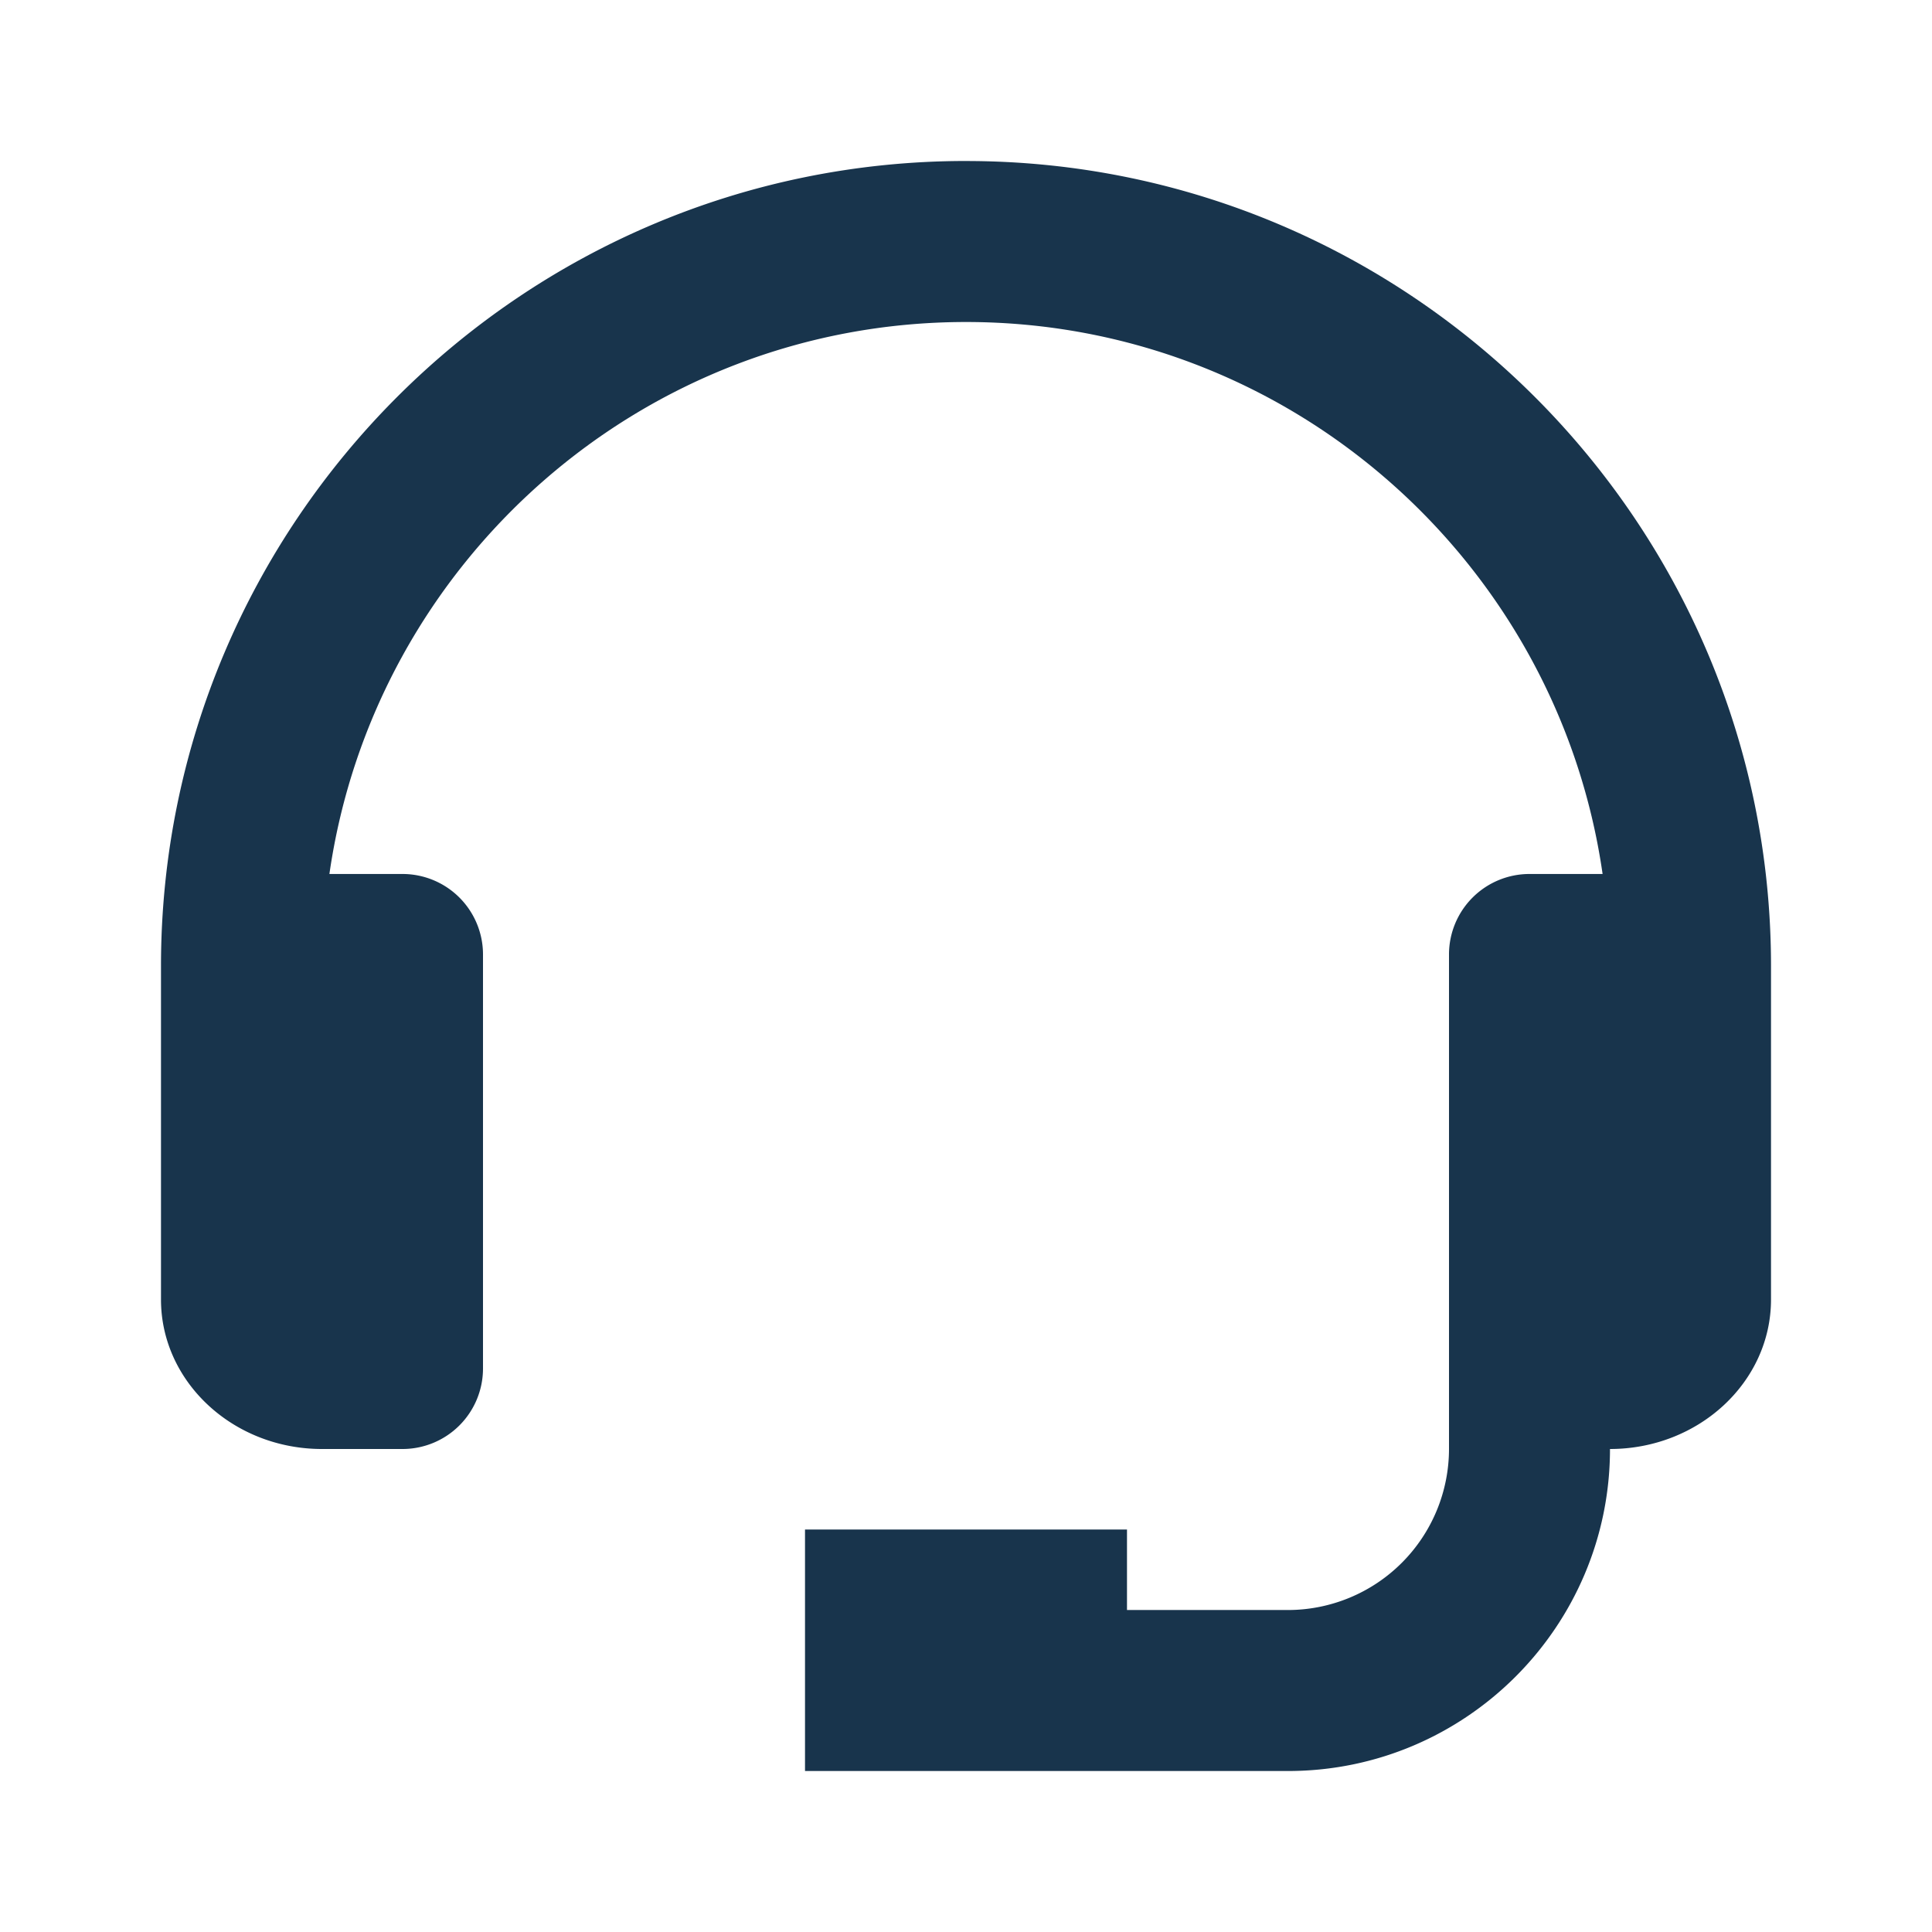
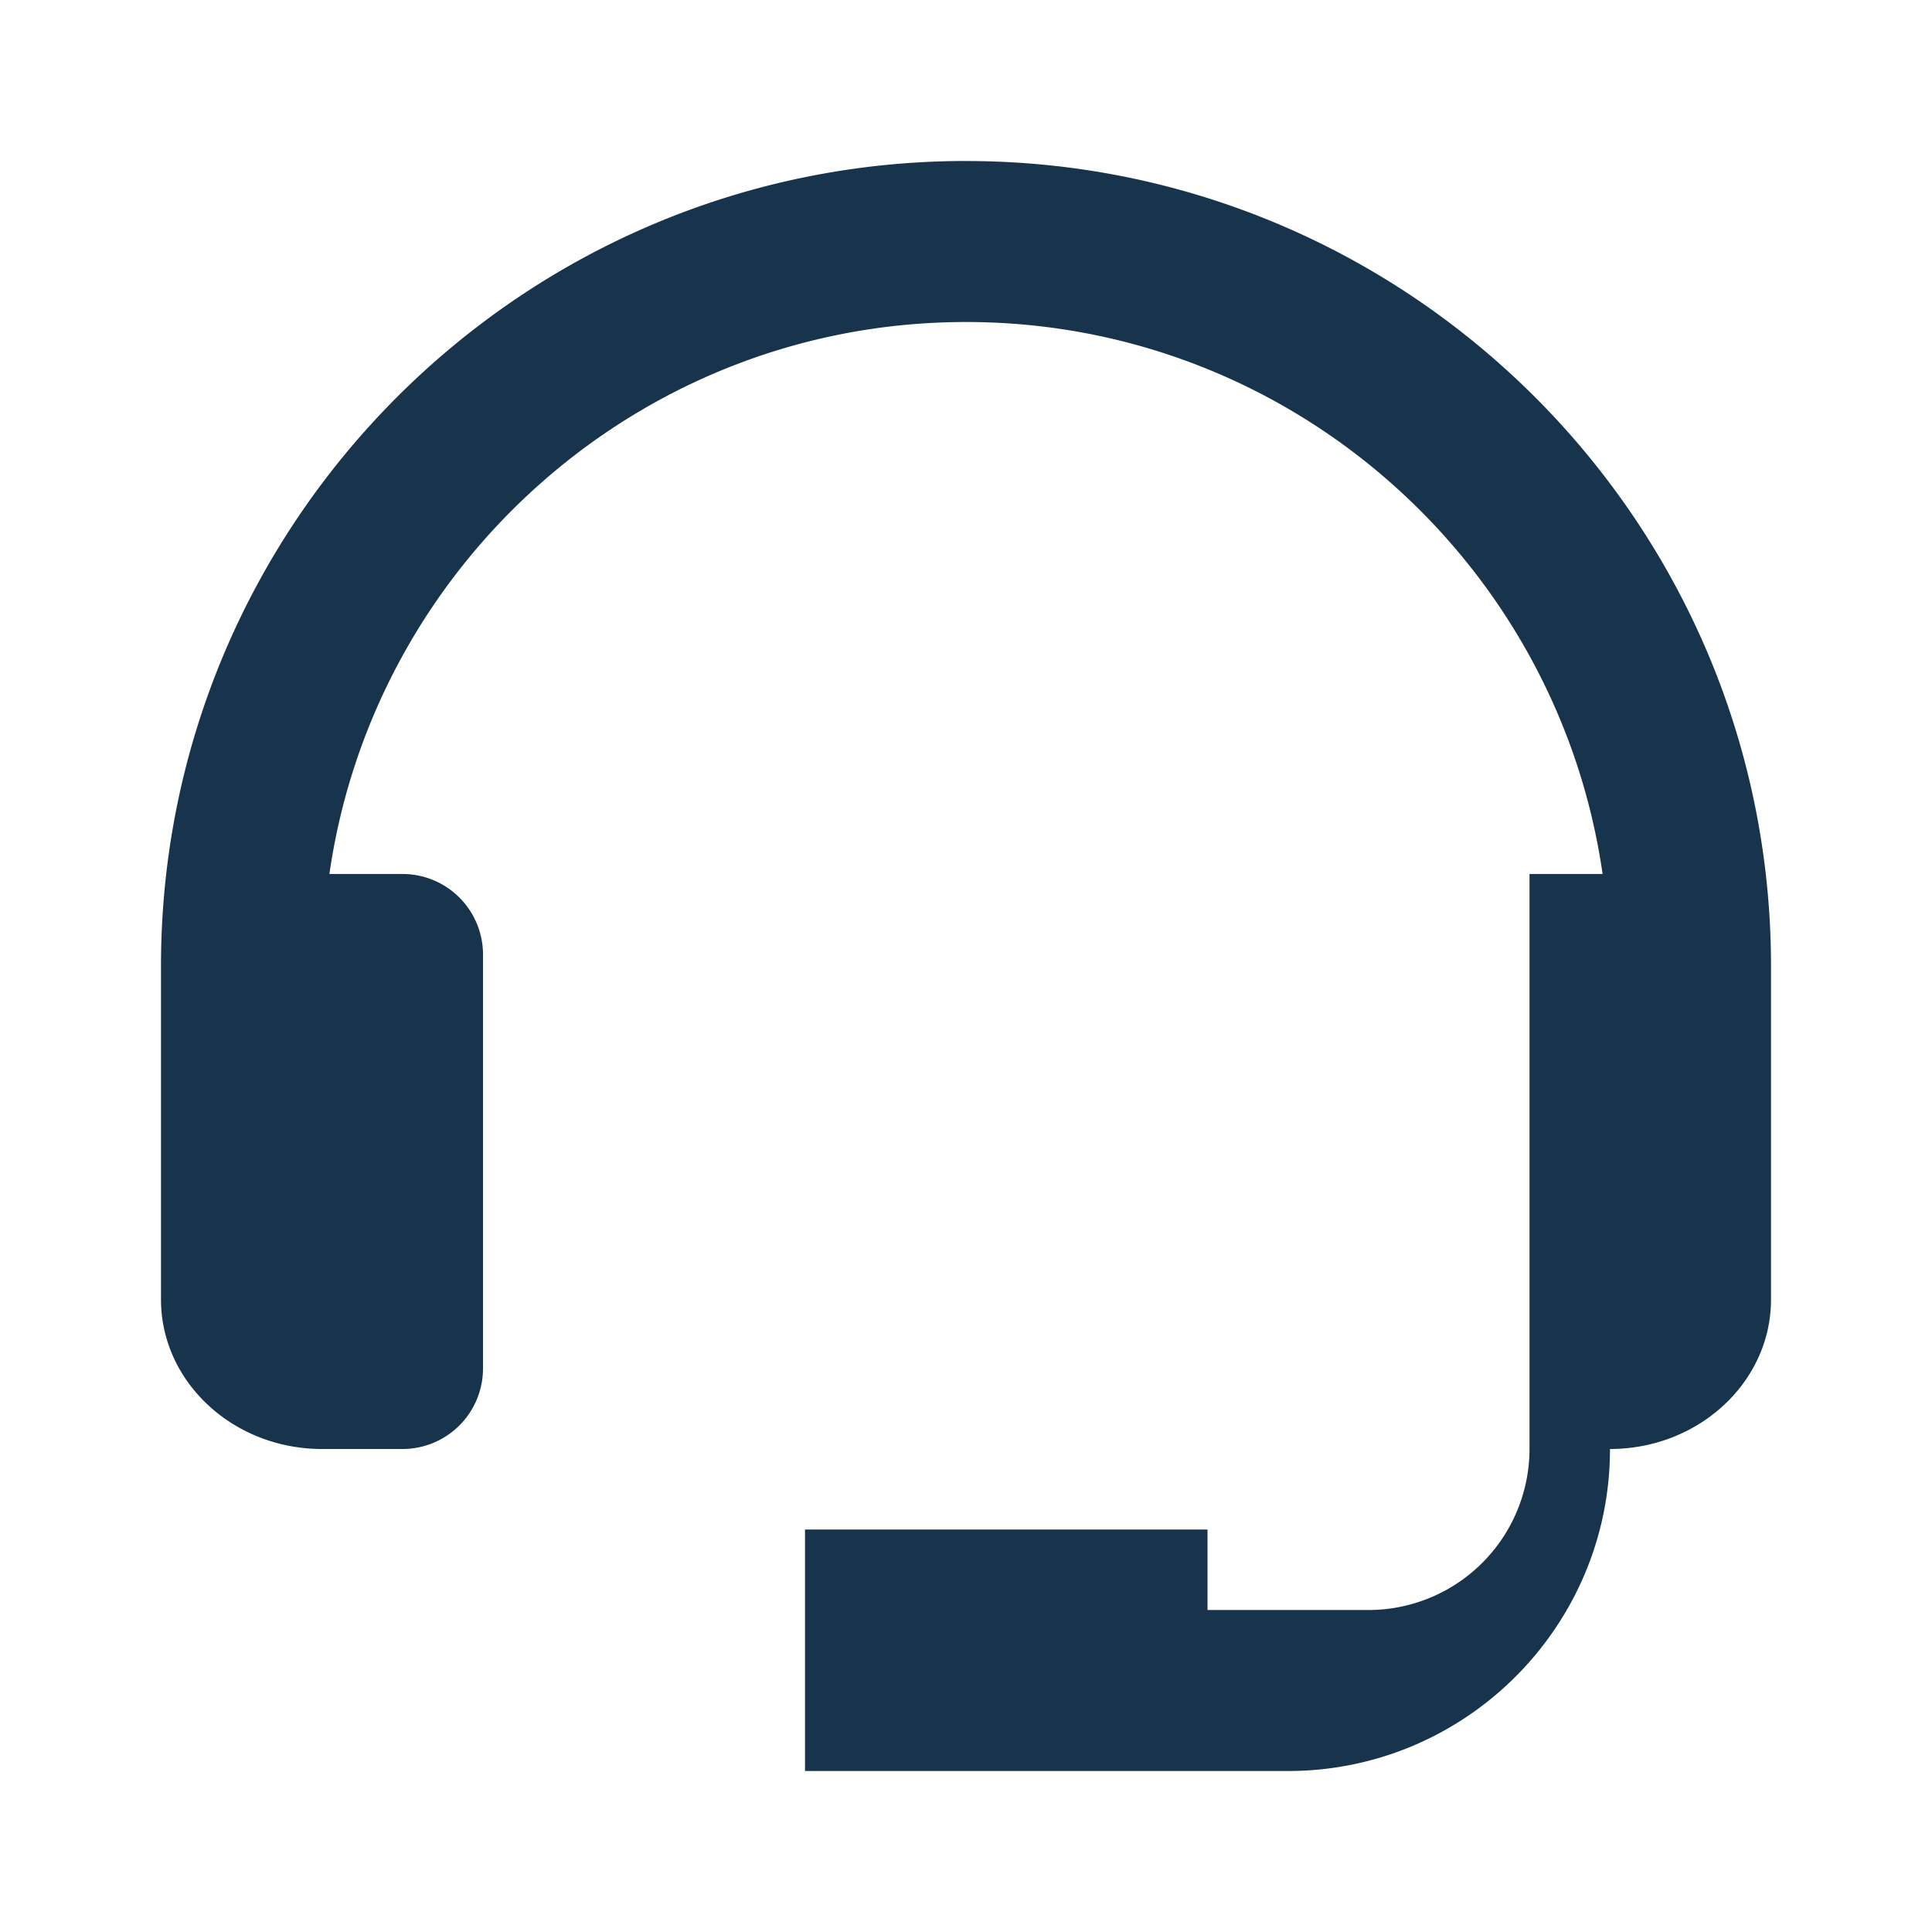
<svg xmlns="http://www.w3.org/2000/svg" width="64" height="64" fill="none">
-   <path d="M32 5.333C17.296 5.333 5.333 17.296 5.333 32v11.048c0 2.73 2.392 4.952 5.334 4.952h2.666A2.667 2.667 0 0 0 16 45.334V31.619a2.667 2.667 0 0 0-2.667-2.667h-2.421C12.395 18.632 21.275 10.667 32 10.667c10.725 0 19.605 7.965 21.088 18.285h-2.421A2.666 2.666 0 0 0 48 31.62V48a5.339 5.339 0 0 1-5.333 5.334h-5.334v-2.667H26.667v8h16c5.882 0 10.666-4.784 10.666-10.667 2.942 0 5.334-2.221 5.334-4.952V32C58.667 17.296 46.704 5.334 32 5.334Z" fill="#18344C" />
+   <path d="M32 5.333C17.296 5.333 5.333 17.296 5.333 32v11.048c0 2.73 2.392 4.952 5.334 4.952h2.666A2.667 2.667 0 0 0 16 45.334V31.619a2.667 2.667 0 0 0-2.667-2.667h-2.421C12.395 18.632 21.275 10.667 32 10.667c10.725 0 19.605 7.965 21.088 18.285h-2.421V48a5.339 5.339 0 0 1-5.333 5.334h-5.334v-2.667H26.667v8h16c5.882 0 10.666-4.784 10.666-10.667 2.942 0 5.334-2.221 5.334-4.952V32C58.667 17.296 46.704 5.334 32 5.334Z" fill="#18344C" />
</svg>